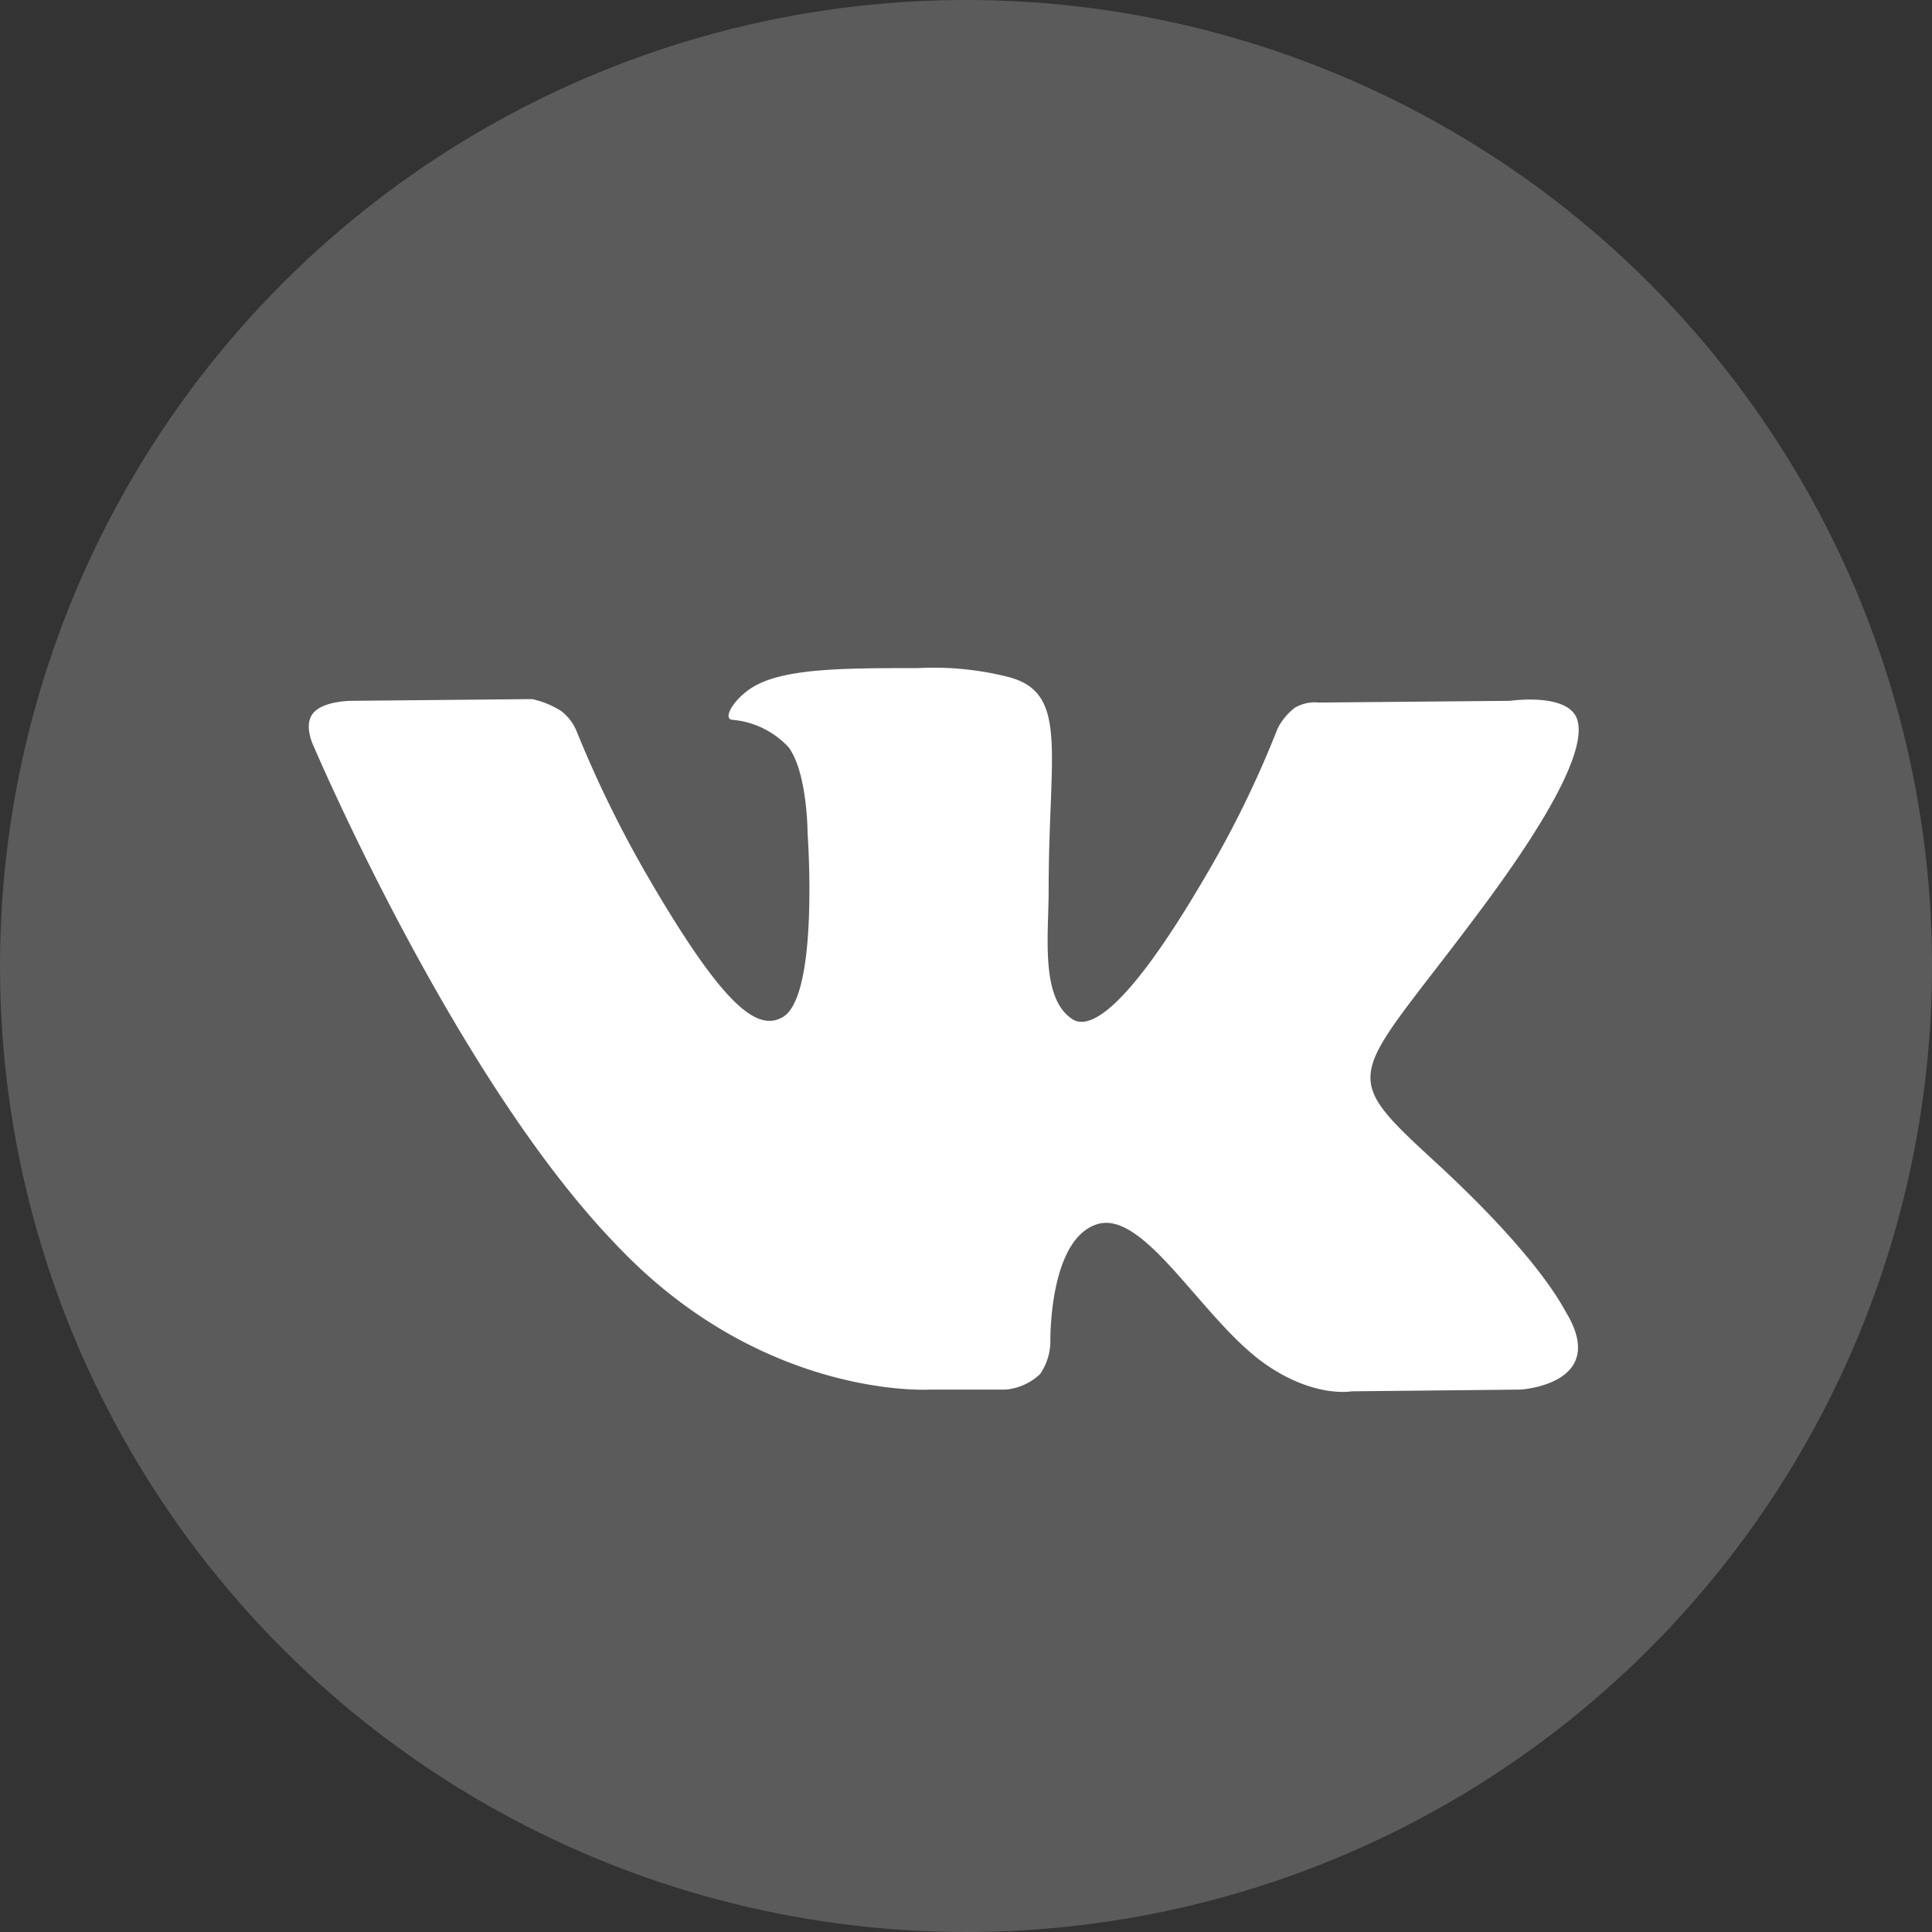
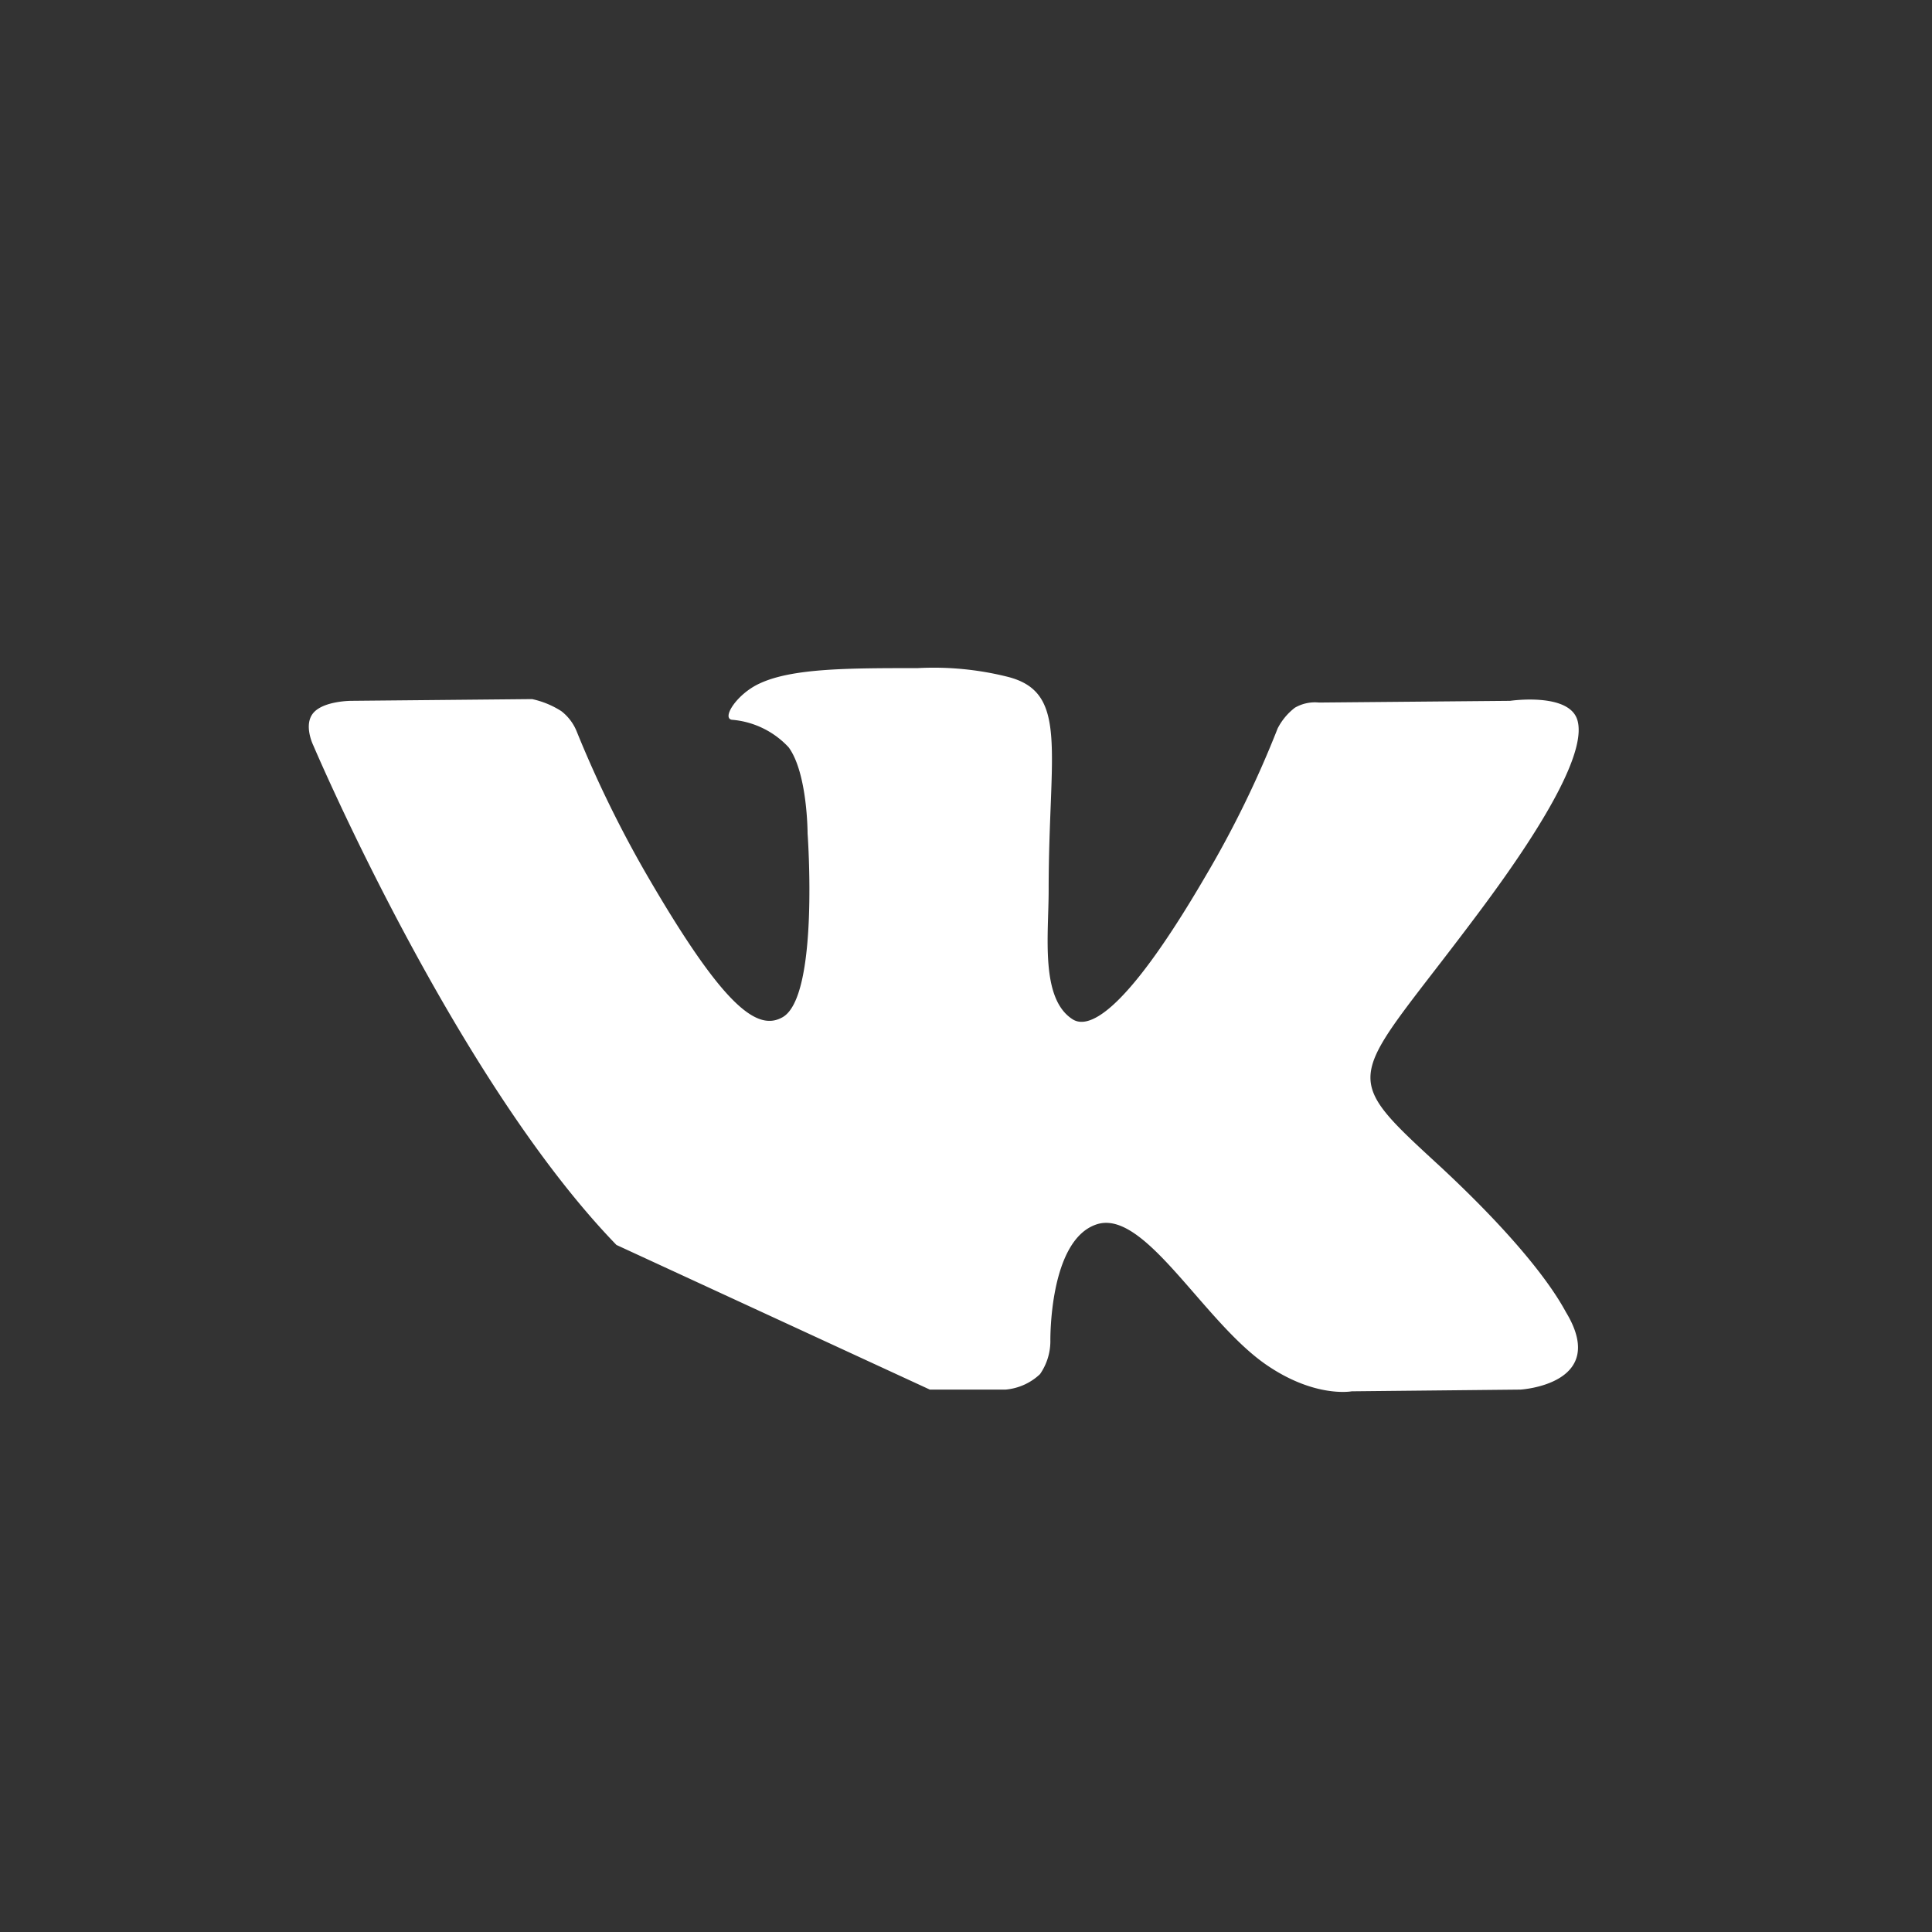
<svg xmlns="http://www.w3.org/2000/svg" viewBox="0 0 112.2 112.2">
  <rect x="0" y="0" width="112.2" height="112.2" fill="#333333" stroke="none" />
  <g data-name="Layer 2">
    <g data-name="Capa 1">
-       <circle data-name="&lt;Path&gt;" cx="56.1" cy="56.1" r="56.1" fill="#5b5b5b" />
-       <path d="M54 80.7h4.4a3.33 3.33 0 0 0 2-.9 3.37 3.37 0 0 0 .6-1.9s-.1-5.9 2.7-6.8 6.2 5.7 9.9 8.2c2.8 1.9 4.9 1.5 4.9 1.5l9.8-.1s5.1-.3 2.7-4.4c-.2-.3-1.4-3-7.3-8.5-6.2-5.7-5.3-4.8 2.1-14.7 4.5-6 6.3-9.7 5.8-11.3s-3.9-1.1-3.9-1.1l-11.1.1a2.32 2.32 0 0 0-1.4.3 3.58 3.58 0 0 0-1 1.2 60 60 0 0 1-4.2 8.6c-4.9 8.4-6.9 8.8-7.7 8.3-1.9-1.2-1.4-4.9-1.4-7.5 0-8.1 1.2-11.5-2.4-12.4a17.68 17.68 0 0 0-5.2-.5c-4 0-7.3 0-9.2.9-1.3.6-2.2 2-1.6 2.1a5.05 5.05 0 0 1 3.3 1.6c1.1 1.5 1.1 5 1.1 5s.7 9.6-1.5 10.7c-1.5.8-3.5-.8-7.9-8.4a67.05 67.05 0 0 1-4-8.2 2.82 2.82 0 0 0-.9-1.2 5.13 5.13 0 0 0-1.7-.7l-10.5.1s-1.6 0-2.2.7 0 1.9 0 1.9 8.2 19.3 17.6 29c8.5 9 18.2 8.4 18.2 8.4z" fill="#fff" />
+       <path d="M54 80.7h4.4a3.33 3.33 0 0 0 2-.9 3.37 3.37 0 0 0 .6-1.9s-.1-5.9 2.7-6.8 6.2 5.7 9.9 8.2c2.8 1.9 4.9 1.5 4.9 1.5l9.8-.1s5.1-.3 2.7-4.4c-.2-.3-1.4-3-7.3-8.5-6.2-5.7-5.3-4.8 2.1-14.7 4.5-6 6.3-9.7 5.8-11.3s-3.9-1.1-3.9-1.1l-11.1.1a2.32 2.32 0 0 0-1.4.3 3.58 3.58 0 0 0-1 1.2 60 60 0 0 1-4.2 8.6c-4.9 8.4-6.9 8.8-7.7 8.3-1.9-1.2-1.4-4.9-1.4-7.5 0-8.1 1.2-11.5-2.4-12.4a17.68 17.68 0 0 0-5.2-.5c-4 0-7.3 0-9.2.9-1.3.6-2.2 2-1.6 2.1a5.05 5.05 0 0 1 3.3 1.6c1.1 1.5 1.1 5 1.1 5s.7 9.6-1.5 10.7c-1.5.8-3.5-.8-7.9-8.4a67.05 67.05 0 0 1-4-8.2 2.82 2.82 0 0 0-.9-1.2 5.13 5.13 0 0 0-1.7-.7l-10.5.1s-1.6 0-2.2.7 0 1.9 0 1.9 8.2 19.3 17.6 29z" fill="#fff" />
    </g>
  </g>
</svg>